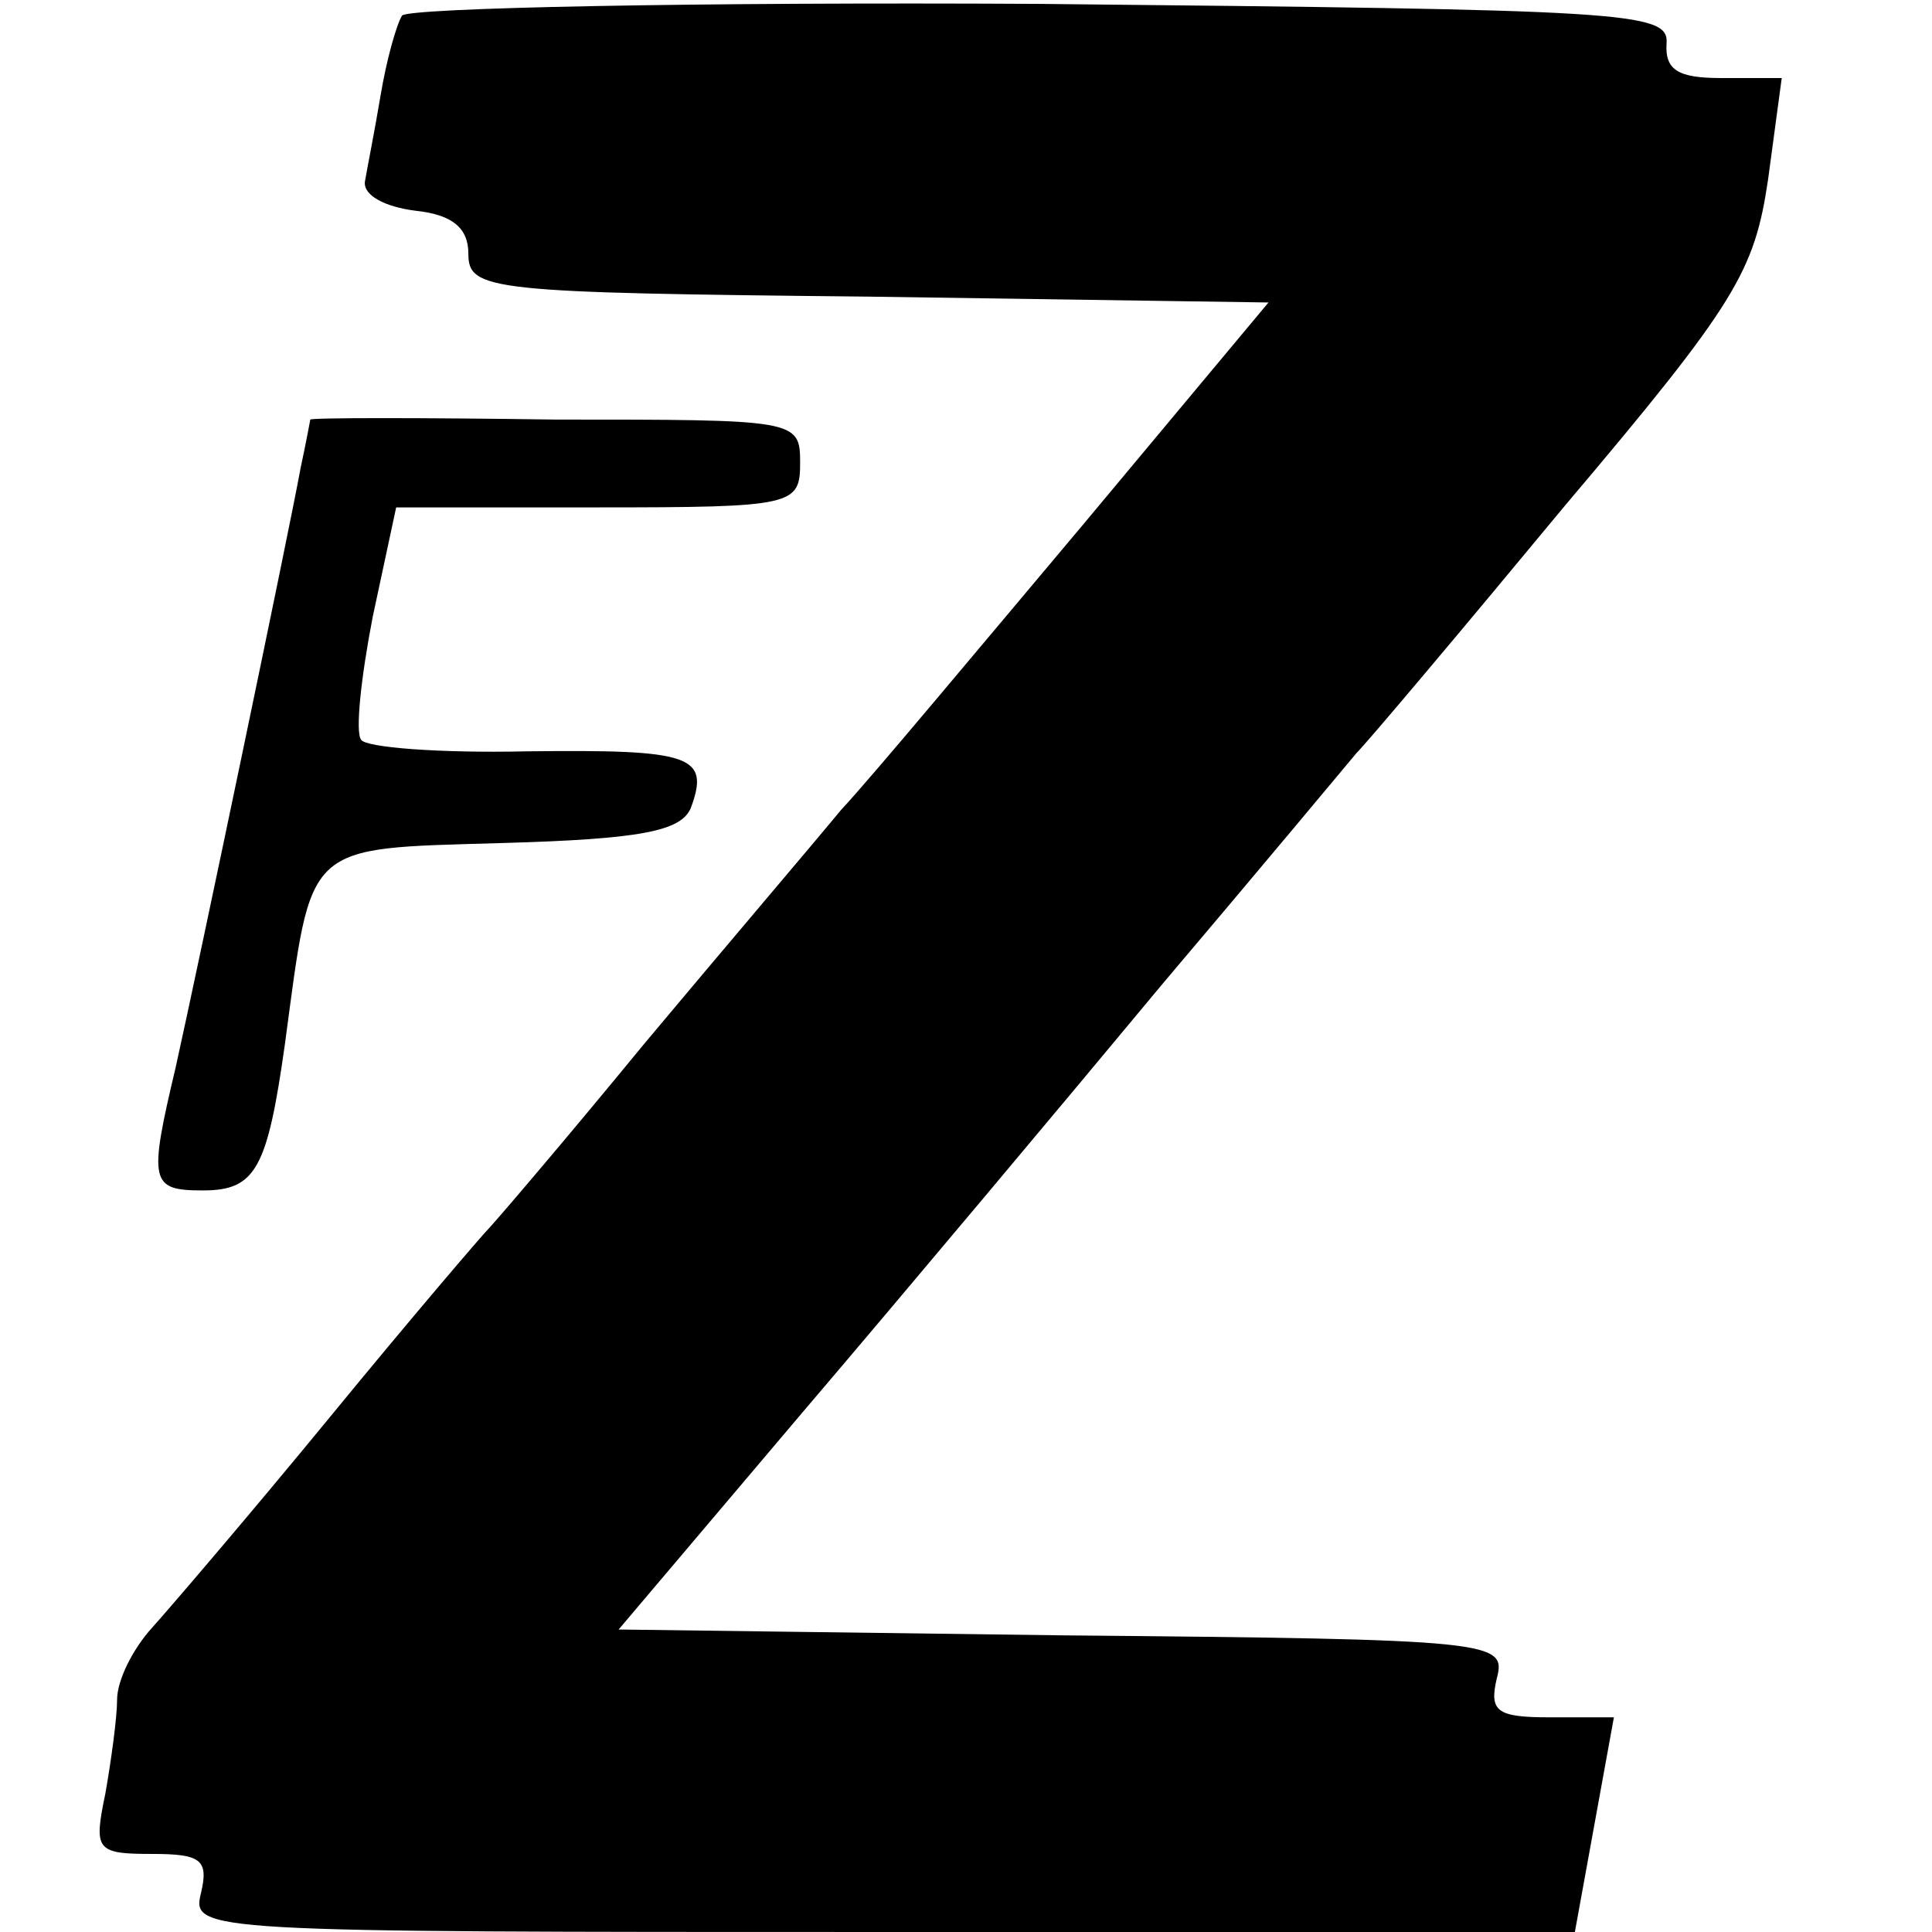
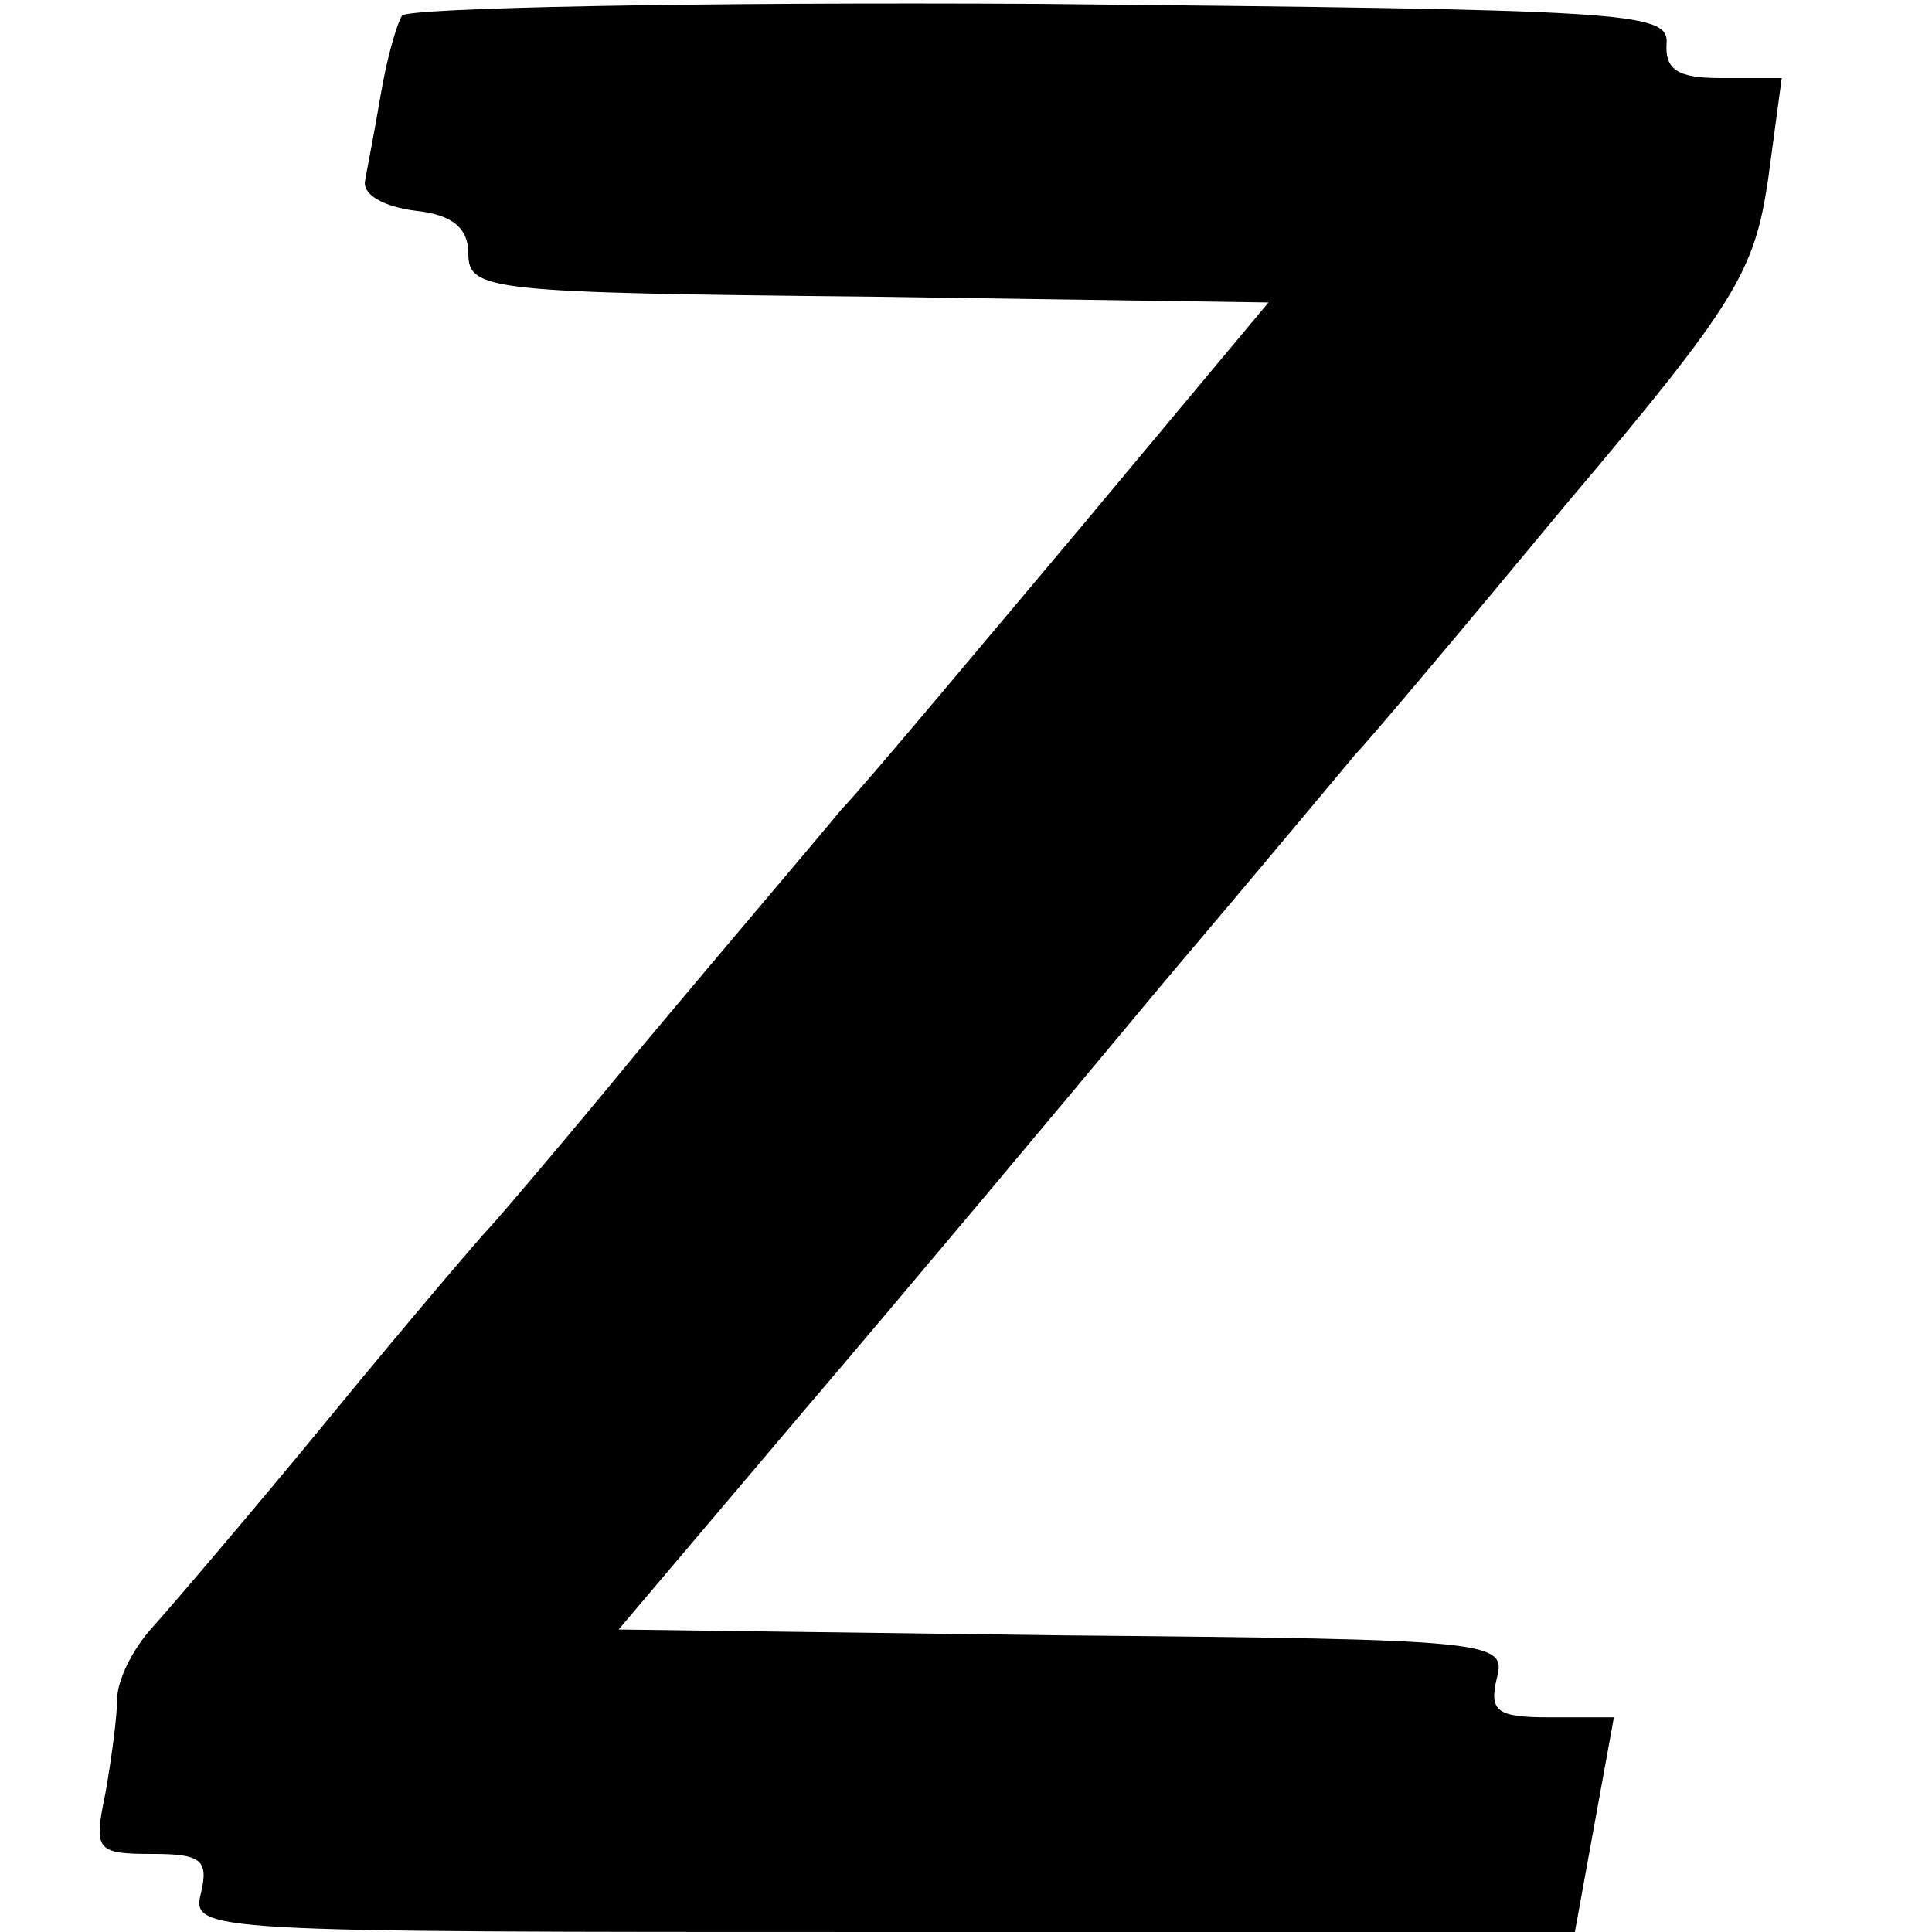
<svg xmlns="http://www.w3.org/2000/svg" version="1.0" width="99pt" height="99pt" viewBox="0 0 99 99" preserveAspectRatio="xMidYMid meet">
  <g transform="translate(0,99) scale(0.1,-0.1)" fill="#000000" stroke="none">
    <path d="M206 982 c-3 -5 -8 -23 -11 -41 -3 -18 -7 -38 -8 -44 -1 -7 10 -13 26 -15 19 -2 27 -9 27 -22 0 -19 11 -20 205 -22 l205 -3 -96 -115 c-53 -63 -108 -129 -123 -145 -14 -17 -60 -71 -101 -120 -41 -50 -77 -92 -80 -95 -3 -3 -39 -45 -80 -95 -41 -50 -83 -99 -92 -109 -10 -11 -18 -27 -18 -37 0 -9 -3 -31 -6 -48 -6 -29 -5 -31 24 -31 25 0 29 -3 25 -20 -5 -20 0 -20 349 -20 l355 0 10 55 10 55 -33 0 c-27 0 -31 3 -27 20 5 19 -1 20 -222 22 l-228 3 94 111 c52 61 135 160 184 219 50 59 95 113 100 119 6 6 54 63 107 127 88 104 97 120 104 167 l7 52 -31 0 c-22 0 -29 4 -28 18 1 16 -21 17 -321 20 -177 1 -324 -2 -327 -6z" />
-     <path d="M159 775 c0 0 -2 -11 -5 -25 -6 -33 -52 -253 -64 -307 -14 -59 -13 -63 14 -63 27 0 33 11 42 75 14 104 9 100 111 103 71 2 92 6 97 18 10 27 0 30 -84 29 -45 -1 -83 2 -85 6 -3 4 0 32 6 63 l12 56 103 0 c101 0 104 1 104 23 0 22 -2 22 -125 22 -69 1 -125 1 -126 0z" />
  </g>
</svg>